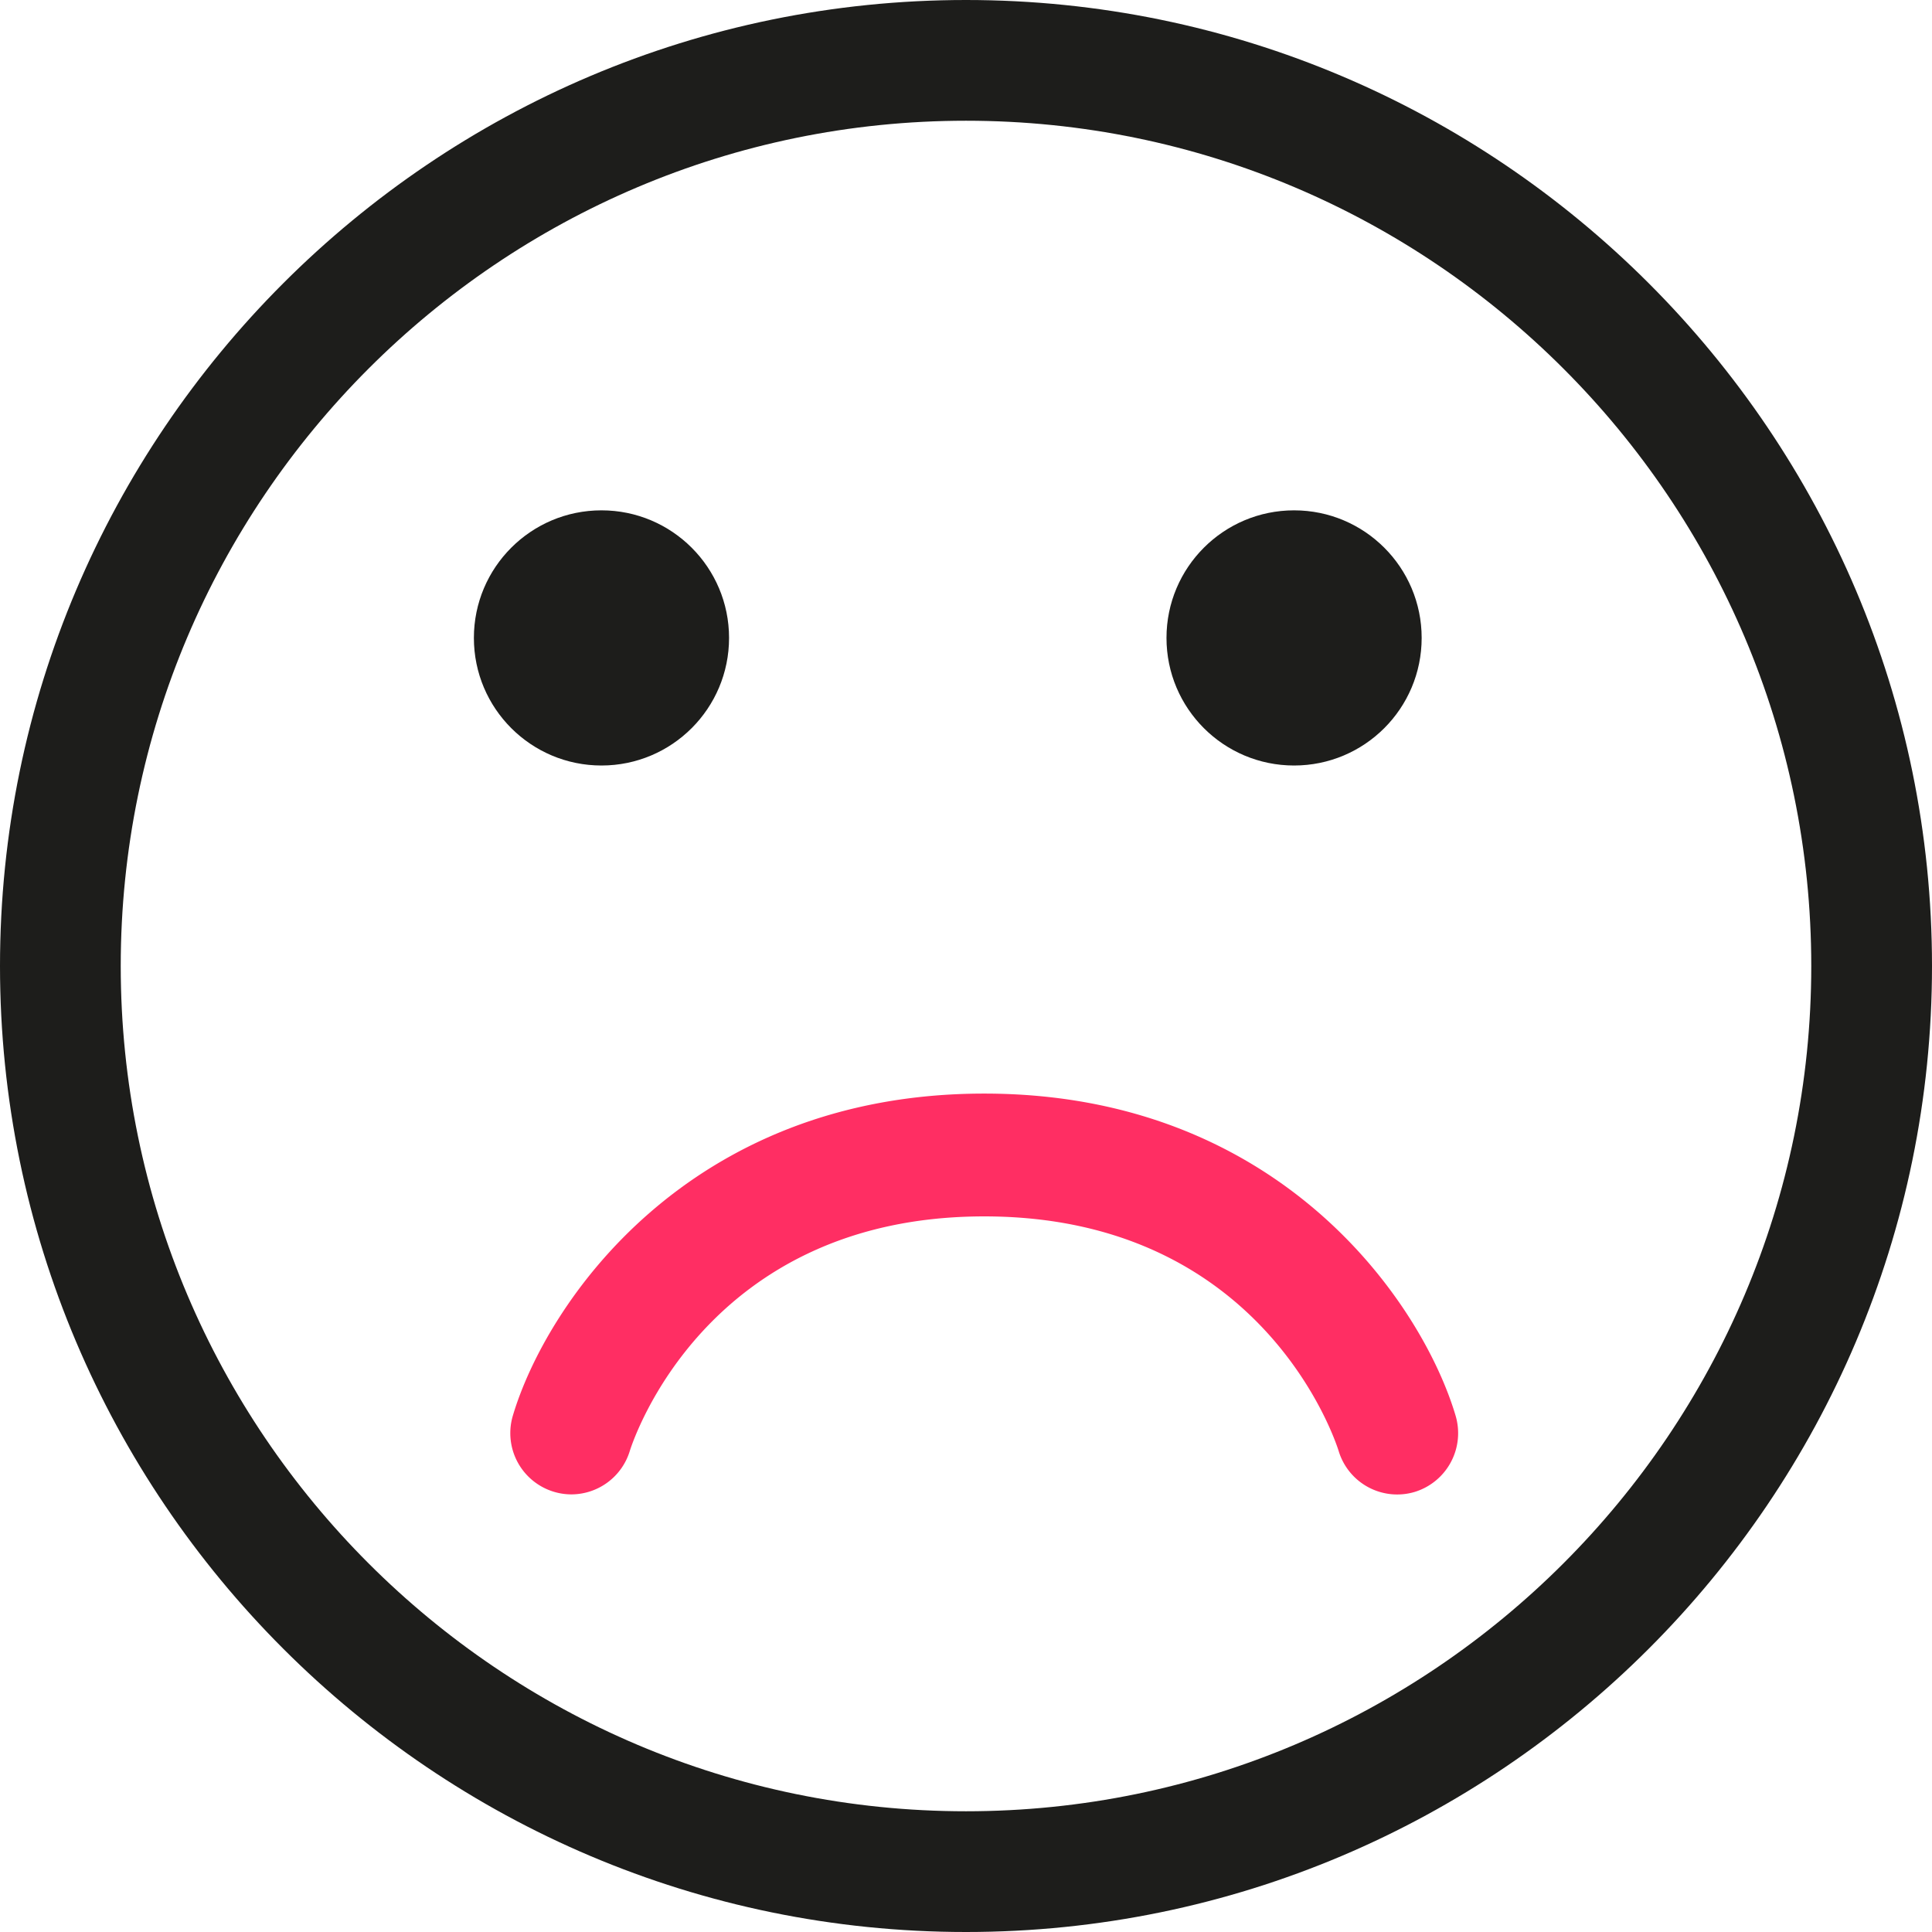
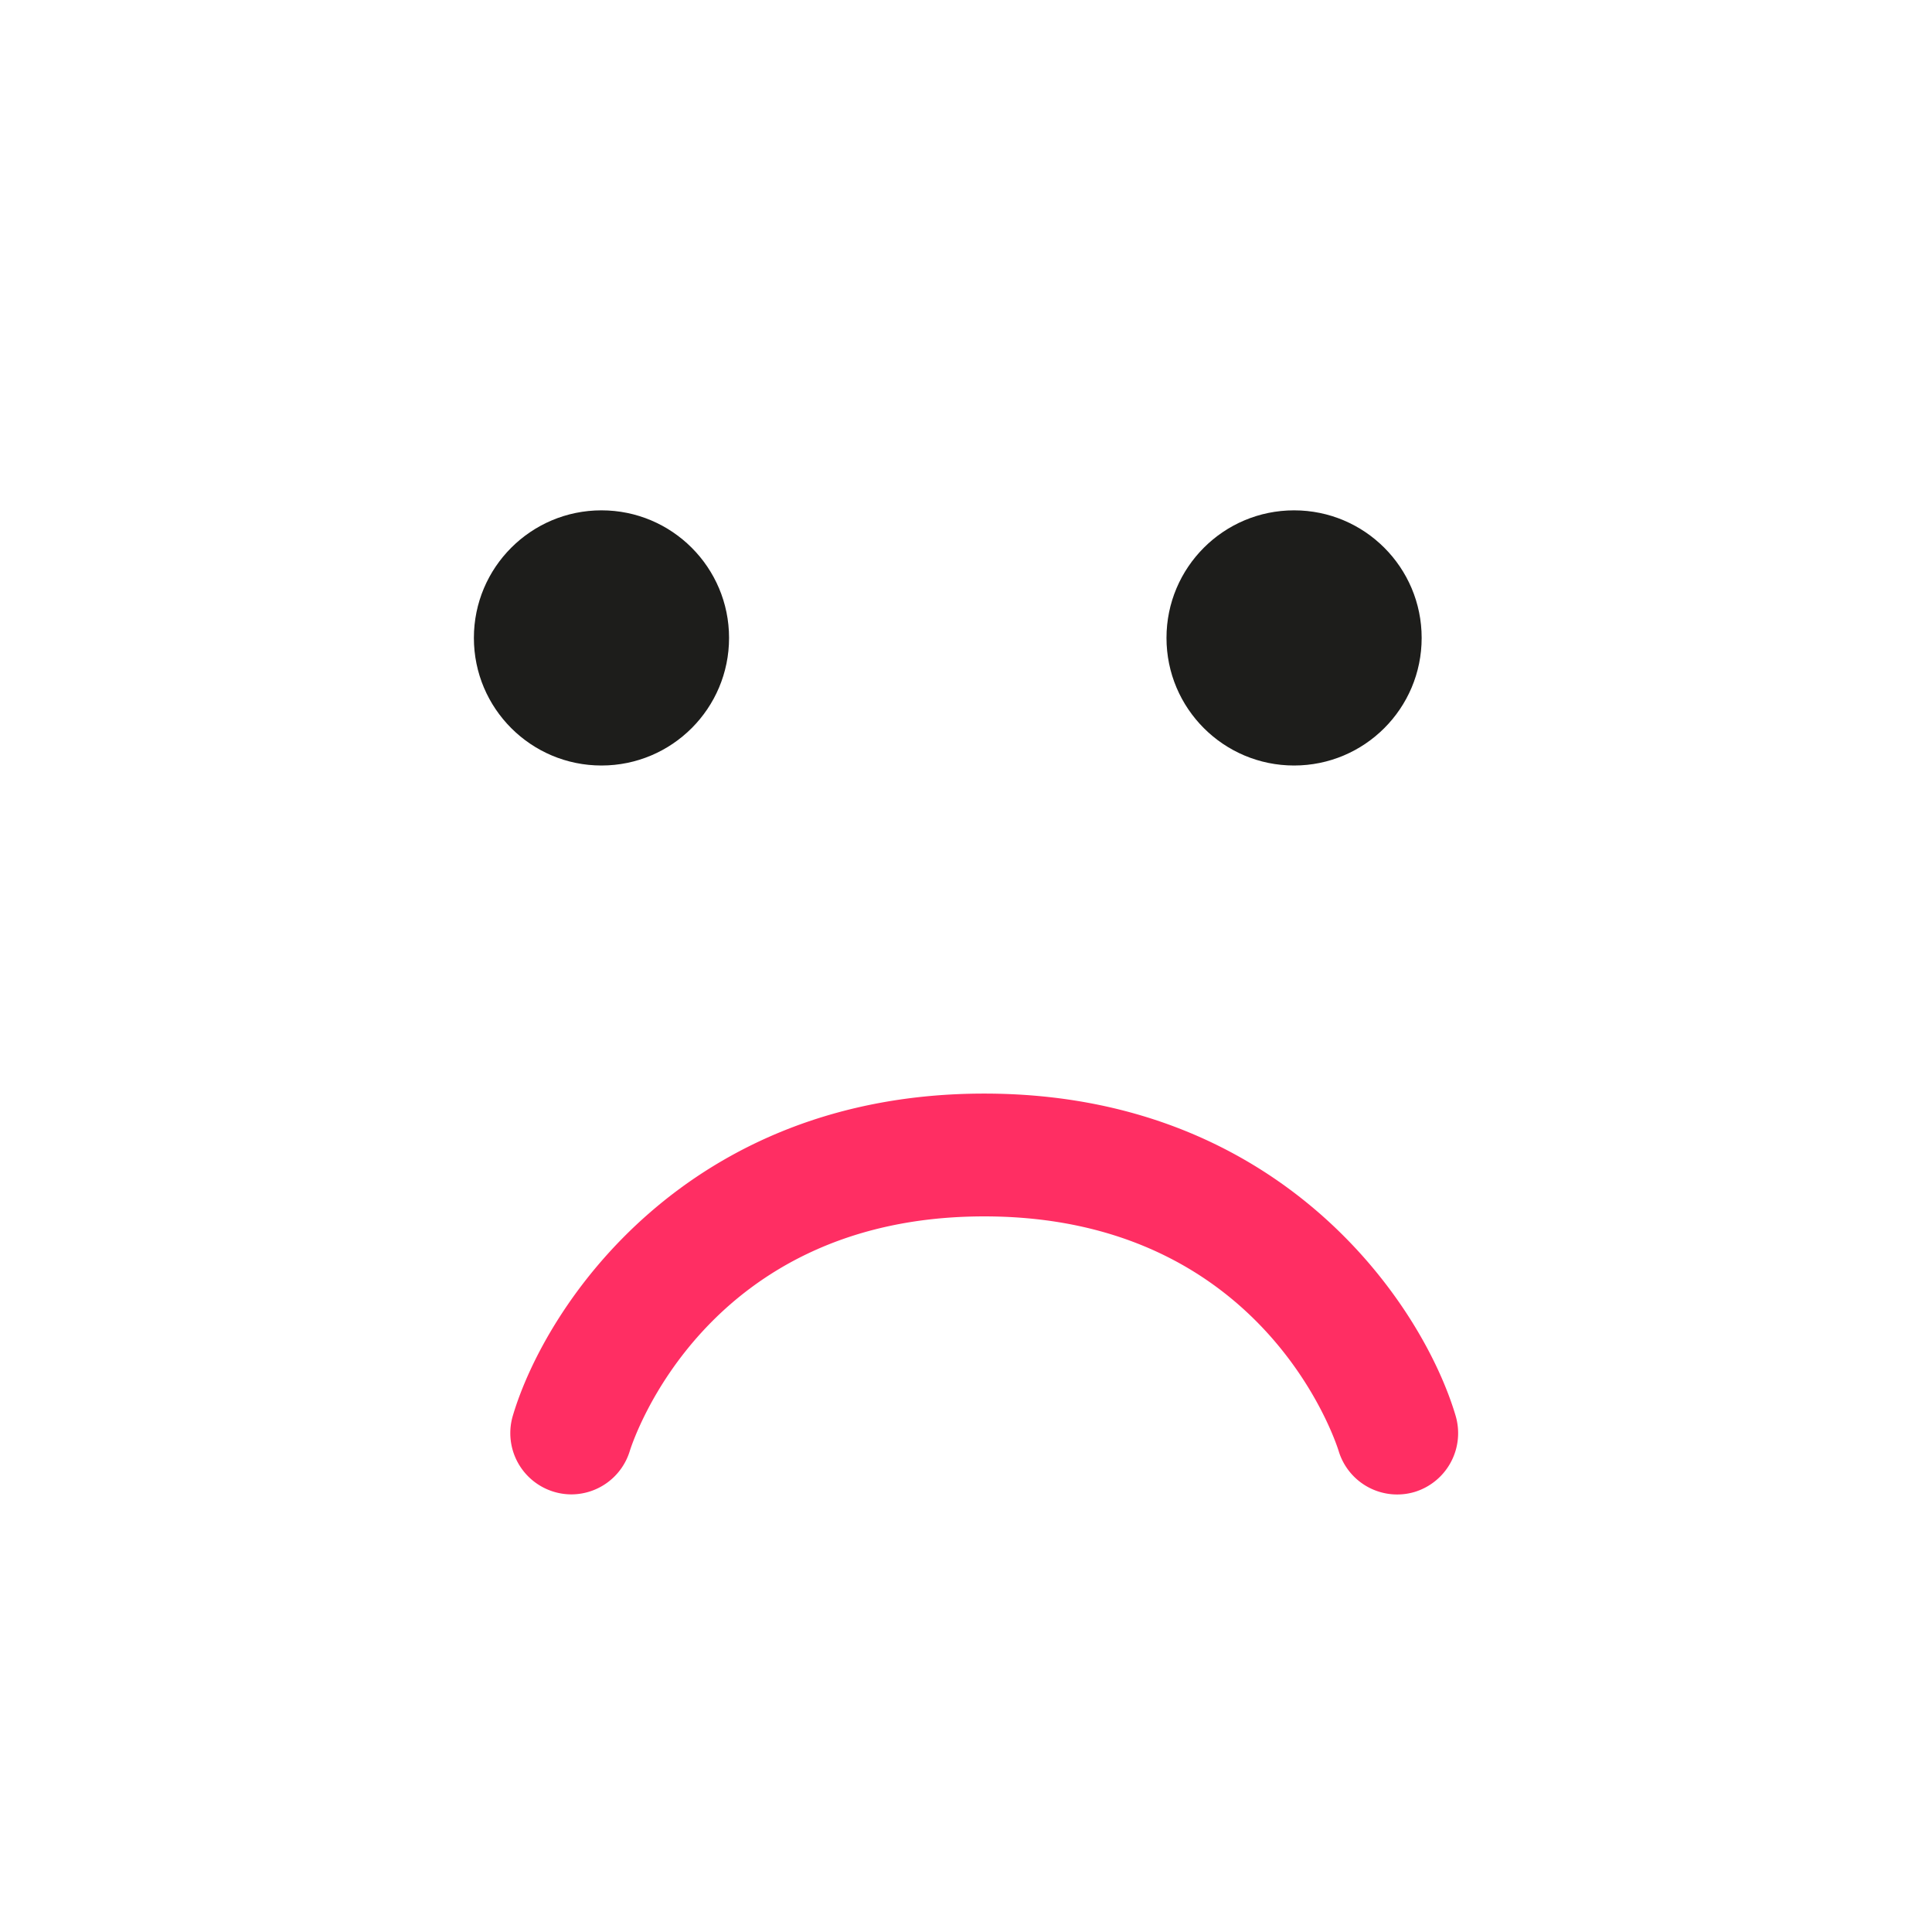
<svg xmlns="http://www.w3.org/2000/svg" width="53" height="53" viewBox="0 0 53 53">
  <g fill="none" fill-rule="nonzero">
-     <path fill="#1D1D1B" d="M26.5 0C11.888 0 0 11.888 0 26.5S11.888 53 26.5 53 53 41.112 53 26.5 41.112 0 26.5 0zm0 49.688c-12.785 0-23.188-10.403-23.188-23.188 0-12.785 10.403-23.188 23.188-23.188 12.785 0 23.188 10.403 23.188 23.188 0 12.785-10.403 23.188-23.188 23.188z" />
    <circle cx="16.5" cy="17.5" r="3.5" fill="#1D1D1B" />
    <circle cx="35.5" cy="17.5" r="3.5" fill="#1D1D1B" />
    <path fill="#FF2E63" d="M27 30c-8.149 0-12.02 5.778-12.93 8.832a1.68 1.68 0 0 0 1.605 2.163 1.68 1.68 0 0 0 1.601-1.188c.082-.263 2.083-6.438 9.724-6.438 7.626 0 9.633 6.148 9.723 6.436a1.678 1.678 0 0 0 2.081 1.124 1.686 1.686 0 0 0 1.126-2.096C39.022 35.778 35.15 30 27 30z" />
  </g>
</svg>